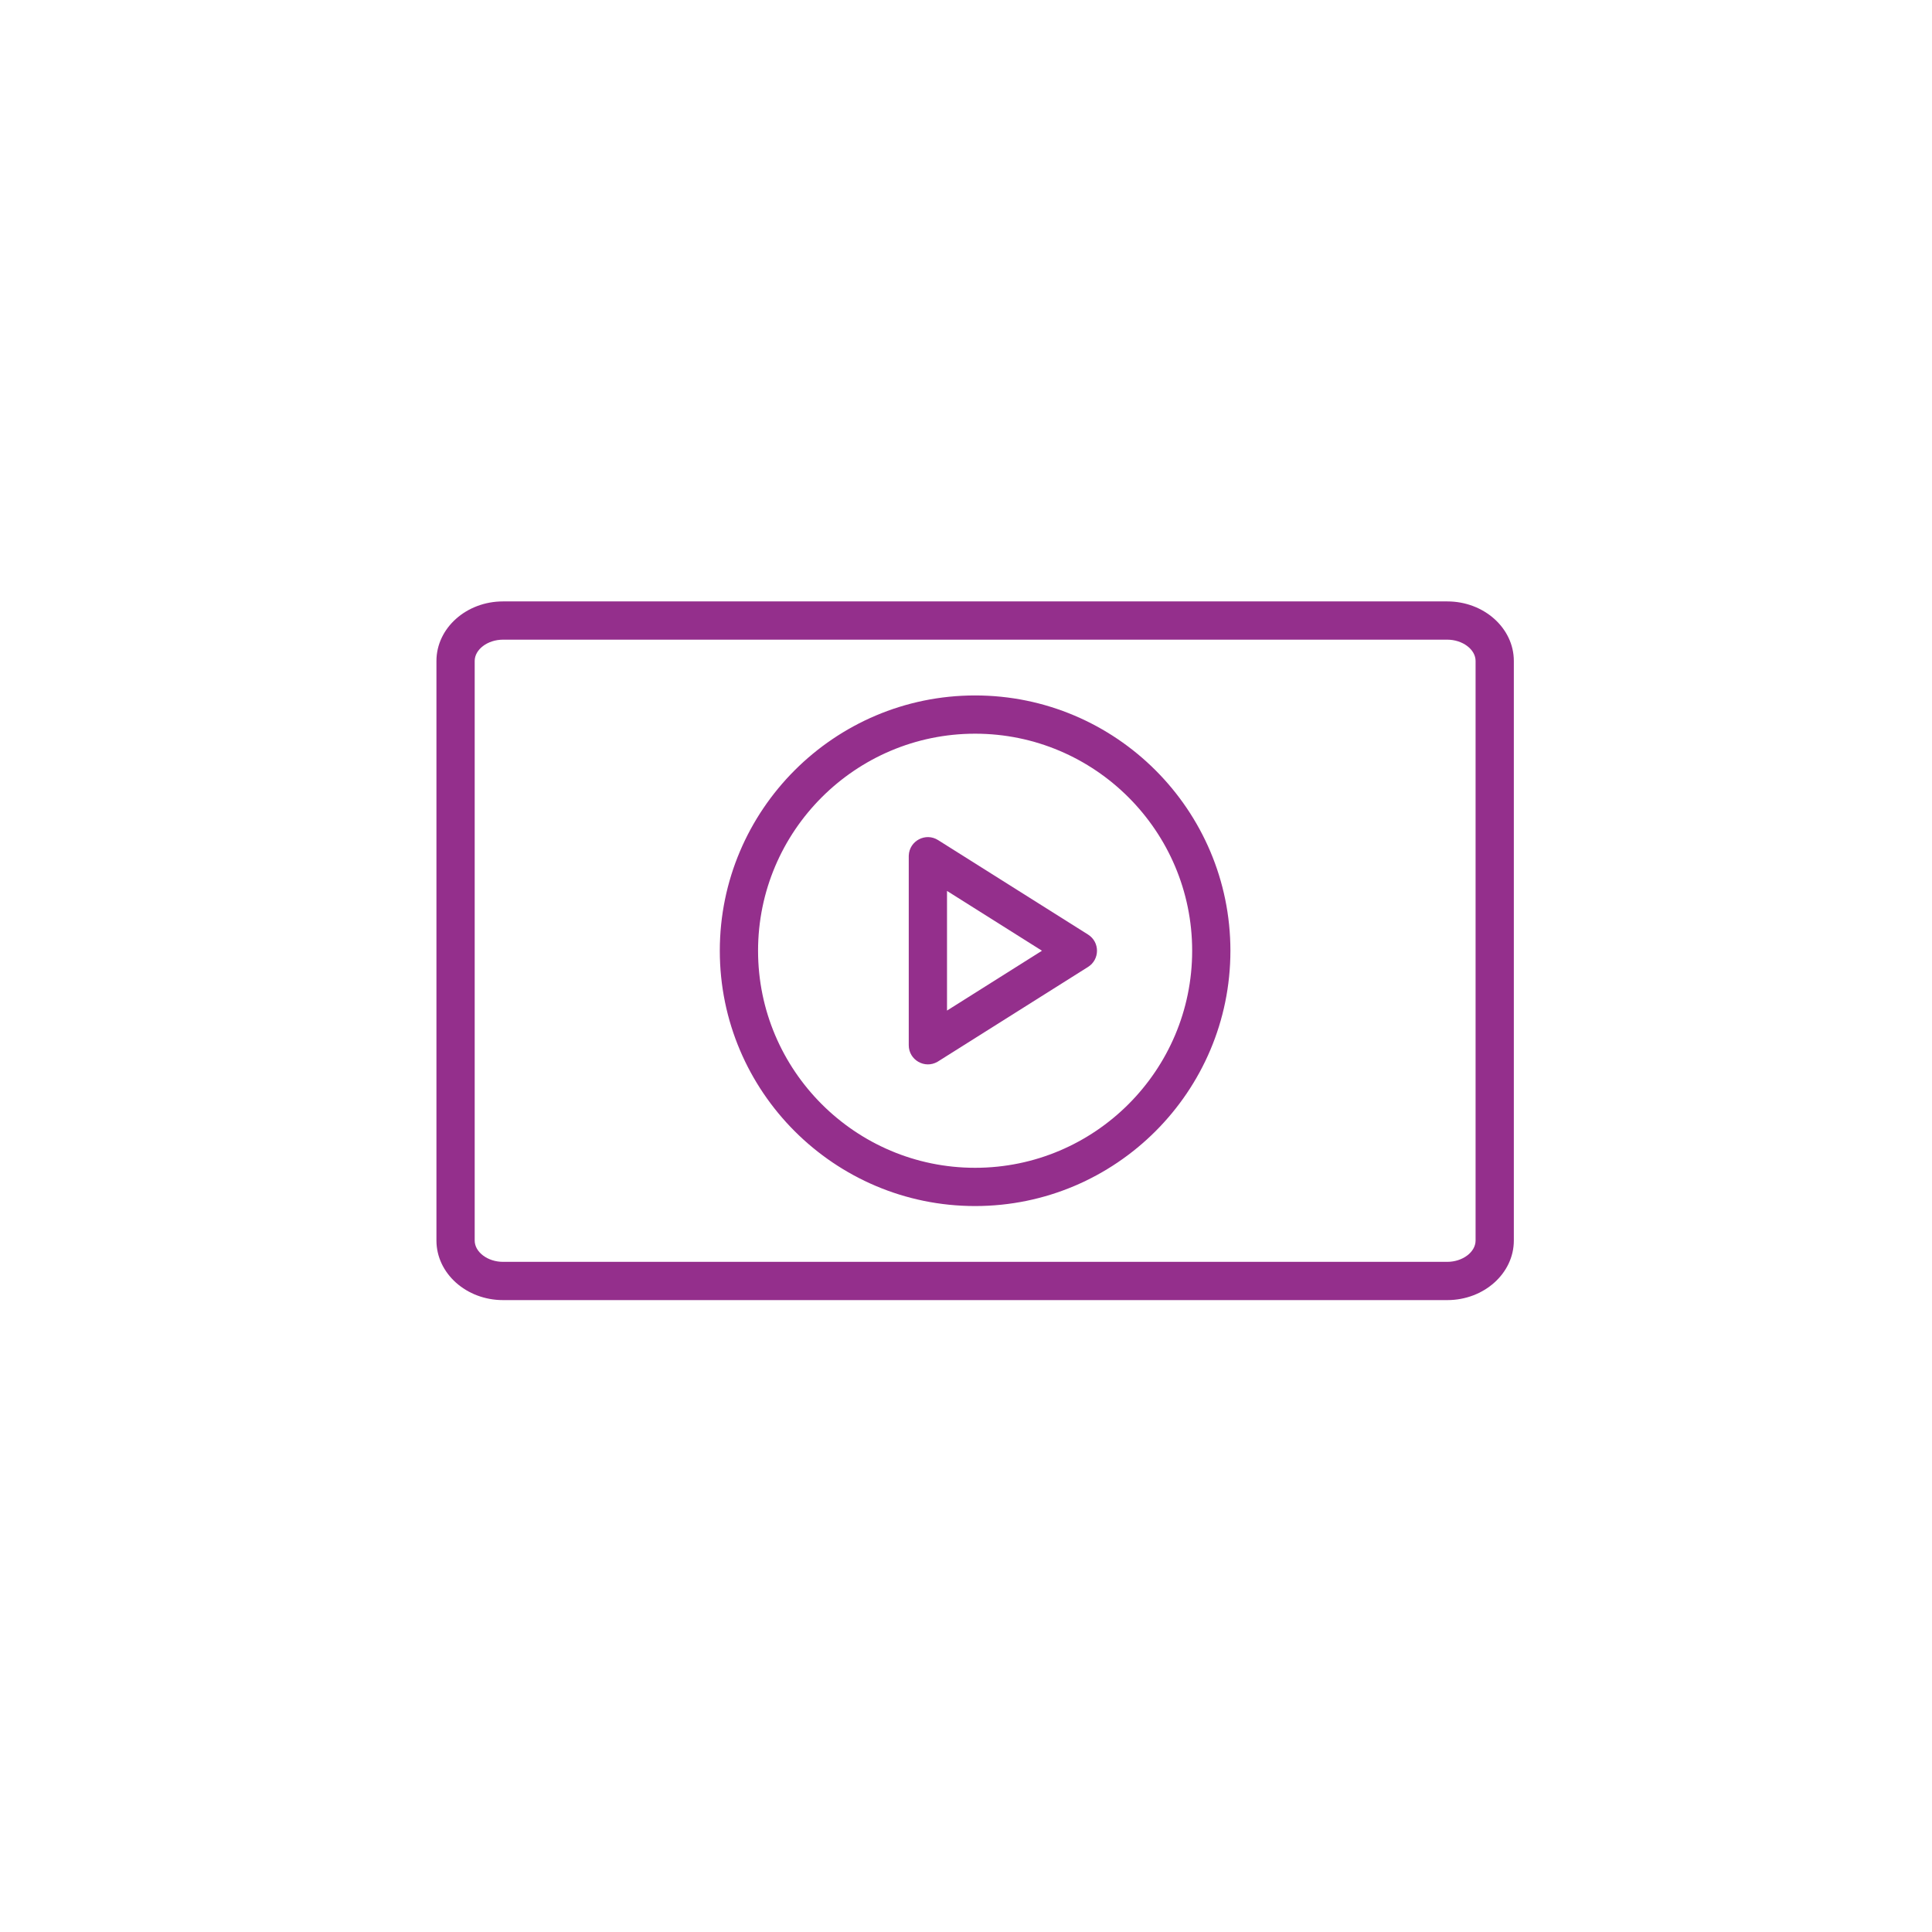
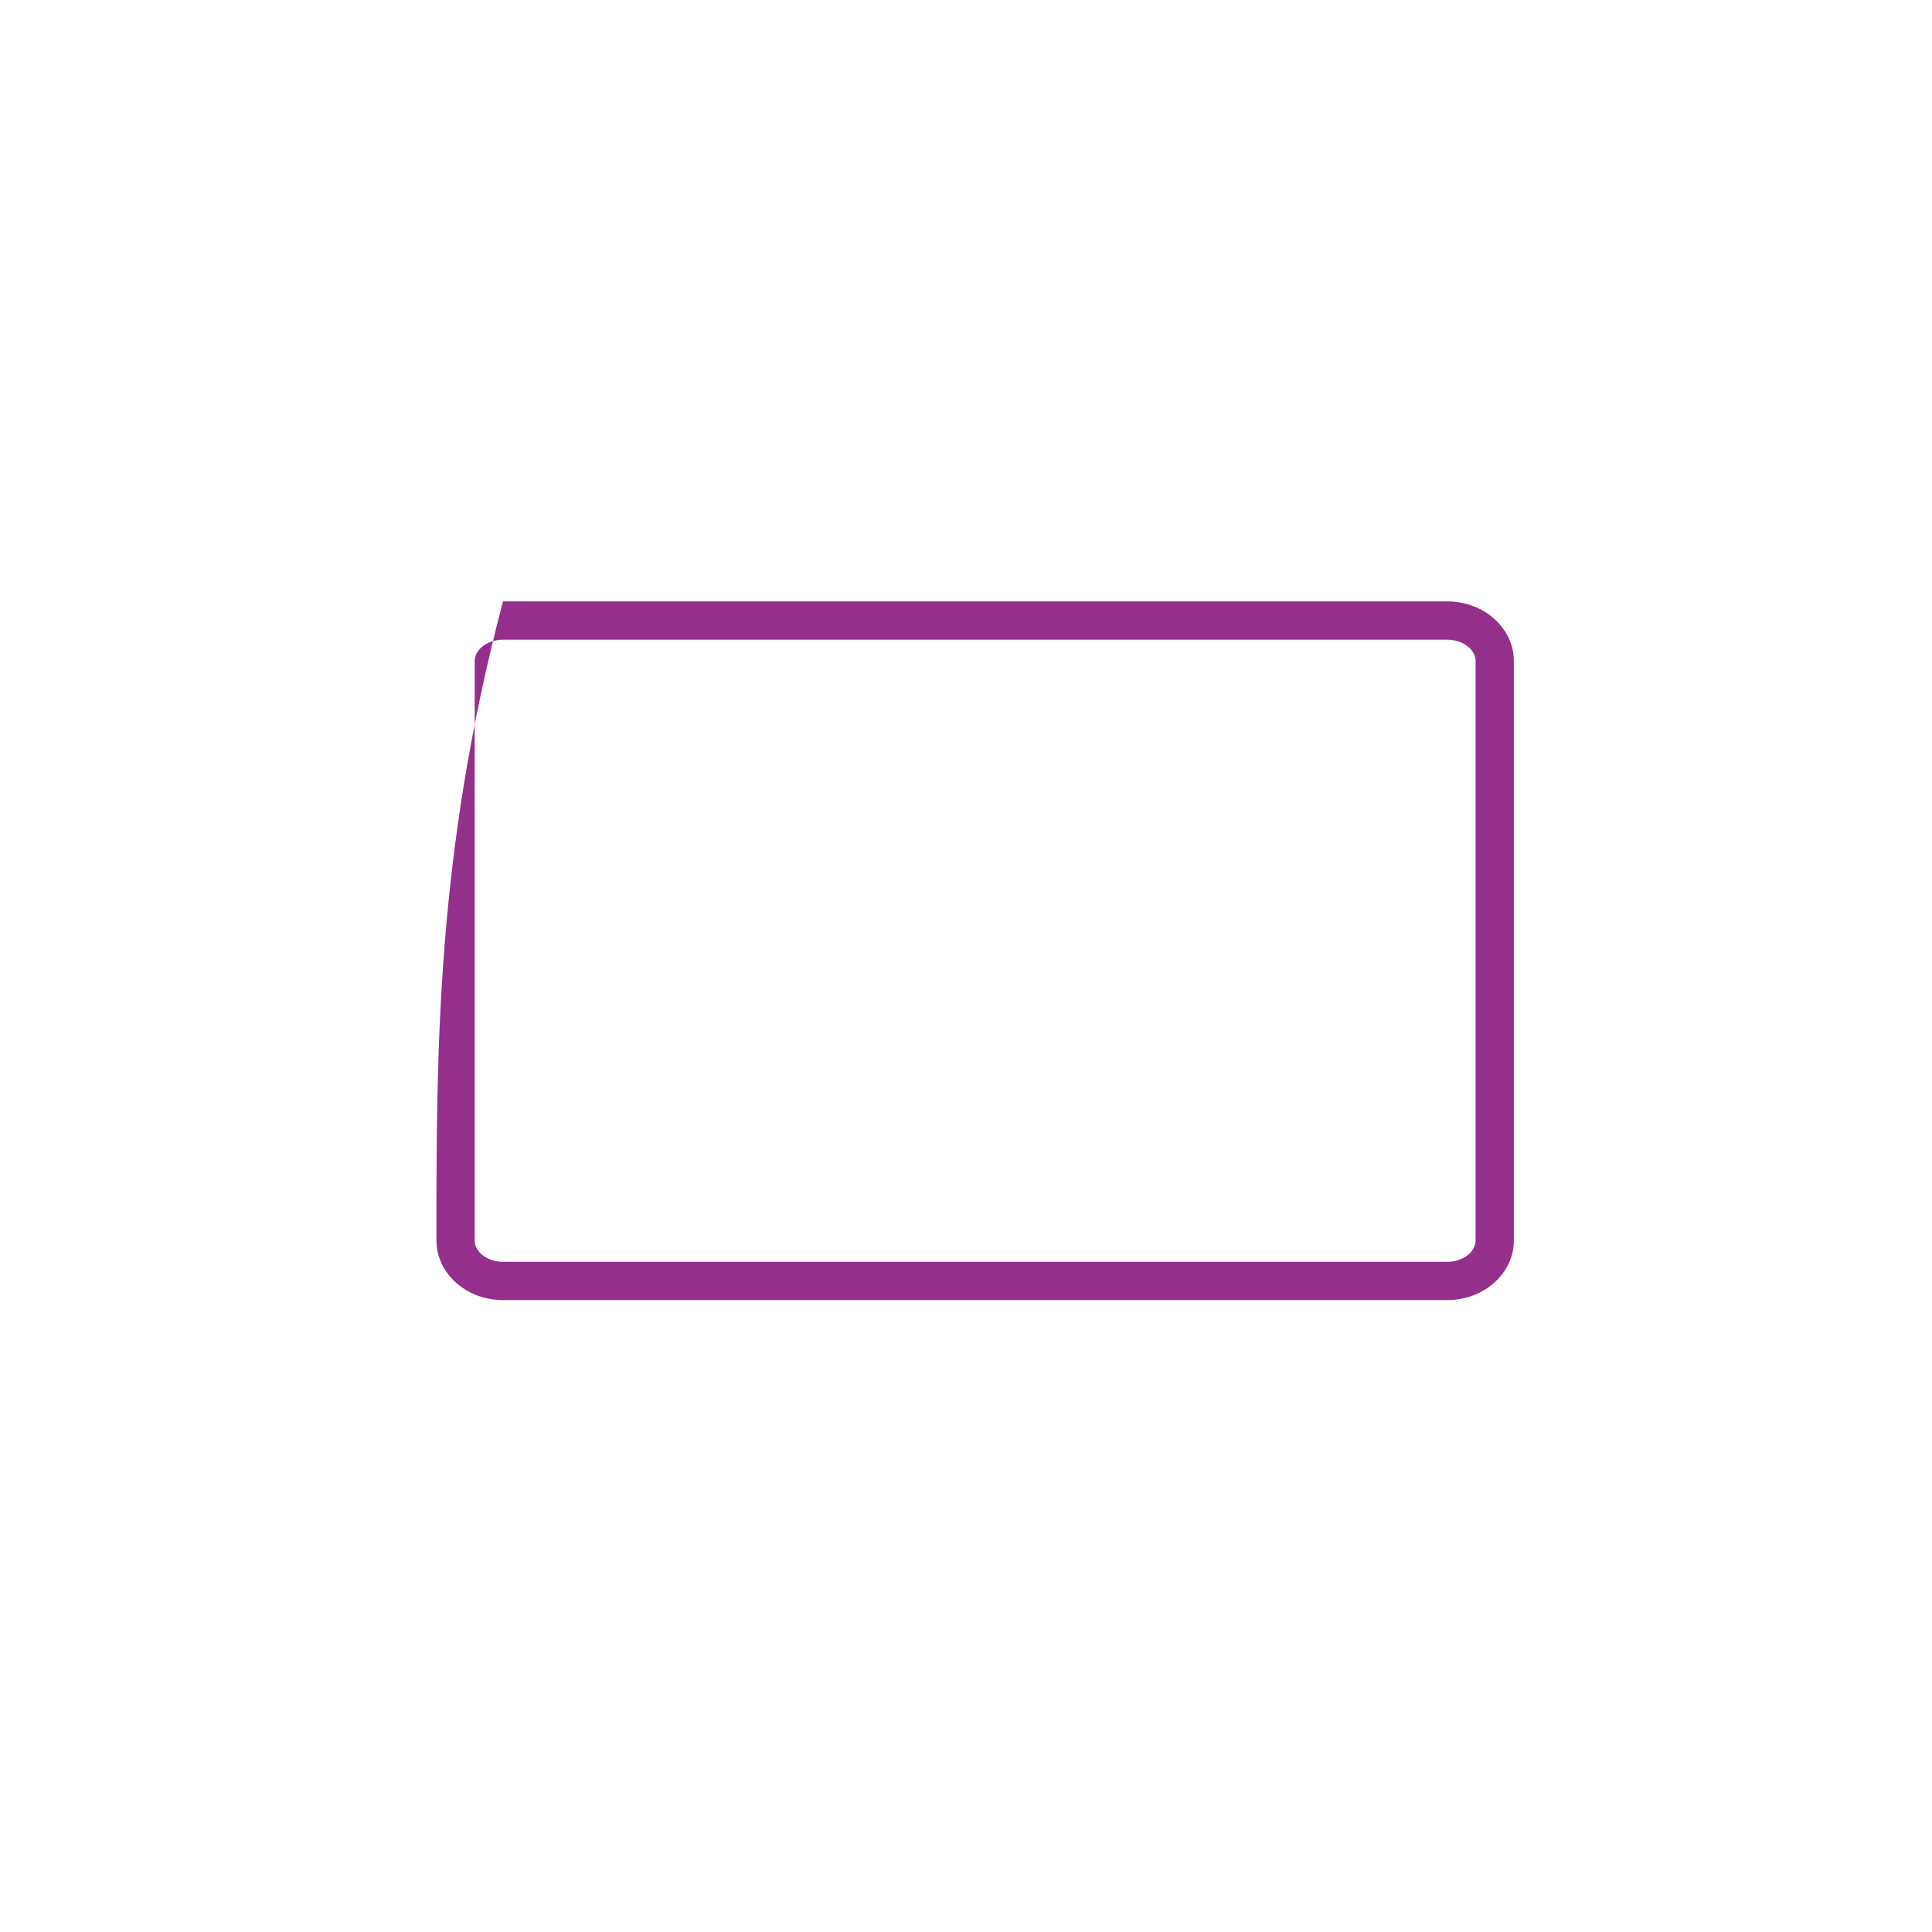
<svg xmlns="http://www.w3.org/2000/svg" viewBox="0 0 100.00 100.00" data-guides="{&quot;vertical&quot;:[],&quot;horizontal&quot;:[]}">
  <defs />
-   <path fill="#942f8c" stroke="black" fill-opacity="1" stroke-width="0" stroke-opacity="1" alignment-baseline="baseline" baseline-shift="baseline" color="rgb(51, 51, 51)" fill-rule="evenodd" id="tSvg98ff2d924c" title="Path 1" d="M74.91 31.129C58.618 31.129 42.327 31.129 26.035 31.129C24.135 31.129 22.59 32.512 22.59 34.212C22.59 44.211 22.59 54.21 22.59 64.21C22.59 65.909 24.135 67.293 26.035 67.293C42.327 67.293 58.618 67.293 74.91 67.293C76.81 67.293 78.356 65.909 78.356 64.21C78.356 54.21 78.356 44.211 78.356 34.212C78.356 32.512 76.81 31.129 74.91 31.129ZM76.376 64.21C76.376 64.807 75.704 65.313 74.91 65.313C58.618 65.313 42.327 65.313 26.035 65.313C25.241 65.313 24.57 64.807 24.57 64.21C24.57 54.21 24.57 44.211 24.57 34.212C24.57 33.614 25.241 33.109 26.035 33.109C42.327 33.109 58.618 33.109 74.91 33.109C75.704 33.109 76.376 33.614 76.376 34.212C76.376 44.211 76.376 54.21 76.376 64.21Z" />
-   <path fill="#942f8c" stroke="black" fill-opacity="1" stroke-width="0" stroke-opacity="1" alignment-baseline="baseline" baseline-shift="baseline" color="rgb(51, 51, 51)" fill-rule="evenodd" id="tSvg1594021e802" title="Path 2" d="M50.472 35.996C43.185 35.996 37.257 41.924 37.257 49.211C37.257 56.497 43.185 62.425 50.472 62.425C57.758 62.425 63.686 56.497 63.686 49.211C63.686 41.924 57.758 35.996 50.472 35.996ZM50.472 60.445C44.277 60.445 39.237 55.405 39.237 49.211C39.237 43.017 44.277 37.976 50.472 37.976C56.667 37.976 61.706 43.016 61.706 49.211C61.706 55.405 56.667 60.445 50.472 60.445Z" />
-   <path fill="#942f8c" stroke="black" fill-opacity="1" stroke-width="0" stroke-opacity="1" alignment-baseline="baseline" baseline-shift="baseline" color="rgb(51, 51, 51)" fill-rule="evenodd" id="tSvgee7837fb60" title="Path 3" d="M56.318 48.373C53.73 46.743 51.142 45.113 48.555 43.483C47.911 43.076 47.069 43.518 47.038 44.279C47.038 44.293 47.037 44.307 47.037 44.321C47.037 47.581 47.037 50.841 47.037 54.101C47.037 54.863 47.862 55.339 48.522 54.959C48.533 54.952 48.544 54.946 48.555 54.939C51.142 53.309 53.73 51.678 56.318 50.048C56.934 49.66 56.934 48.761 56.318 48.373ZM49.017 52.307C49.017 50.242 49.017 48.178 49.017 46.114C50.656 47.146 52.294 48.178 53.932 49.21C52.294 50.242 50.656 51.275 49.017 52.307Z" />
+   <path fill="#942f8c" stroke="black" fill-opacity="1" stroke-width="0" stroke-opacity="1" alignment-baseline="baseline" baseline-shift="baseline" color="rgb(51, 51, 51)" fill-rule="evenodd" id="tSvg98ff2d924c" title="Path 1" d="M74.91 31.129C58.618 31.129 42.327 31.129 26.035 31.129C22.59 44.211 22.59 54.21 22.59 64.21C22.59 65.909 24.135 67.293 26.035 67.293C42.327 67.293 58.618 67.293 74.91 67.293C76.81 67.293 78.356 65.909 78.356 64.21C78.356 54.21 78.356 44.211 78.356 34.212C78.356 32.512 76.81 31.129 74.91 31.129ZM76.376 64.21C76.376 64.807 75.704 65.313 74.91 65.313C58.618 65.313 42.327 65.313 26.035 65.313C25.241 65.313 24.57 64.807 24.57 64.21C24.57 54.21 24.57 44.211 24.57 34.212C24.57 33.614 25.241 33.109 26.035 33.109C42.327 33.109 58.618 33.109 74.91 33.109C75.704 33.109 76.376 33.614 76.376 34.212C76.376 44.211 76.376 54.21 76.376 64.21Z" />
</svg>